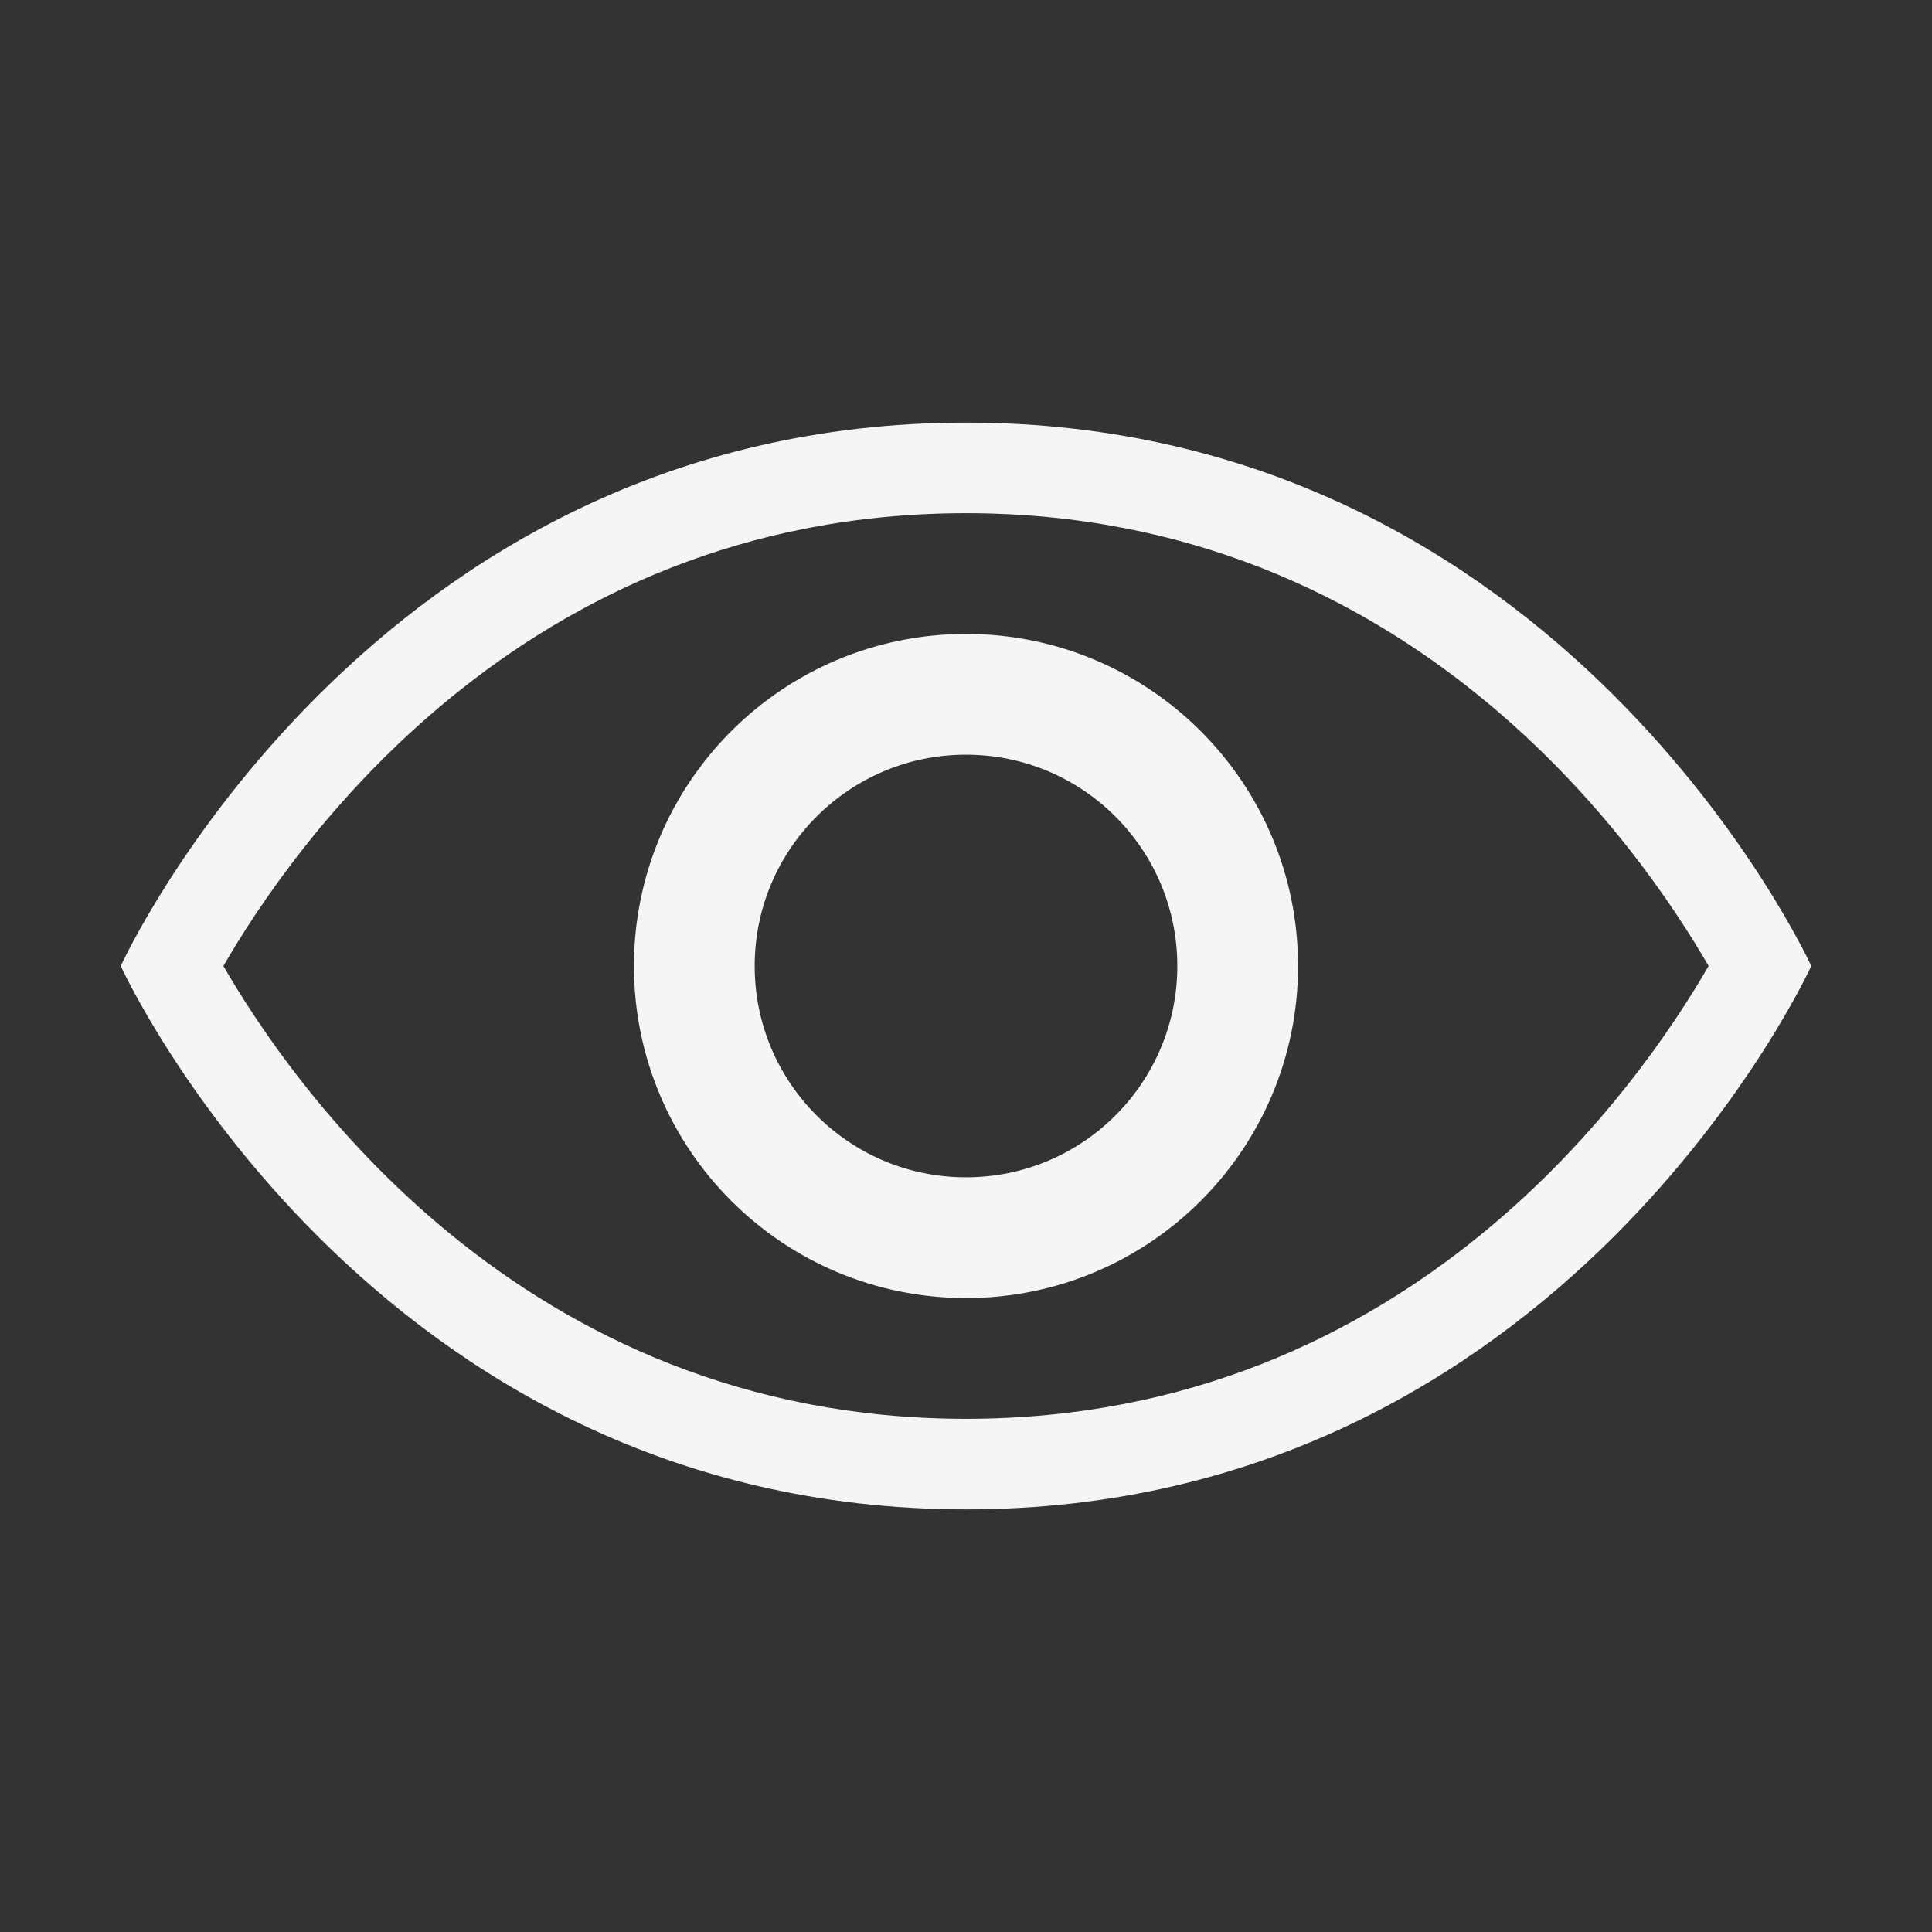
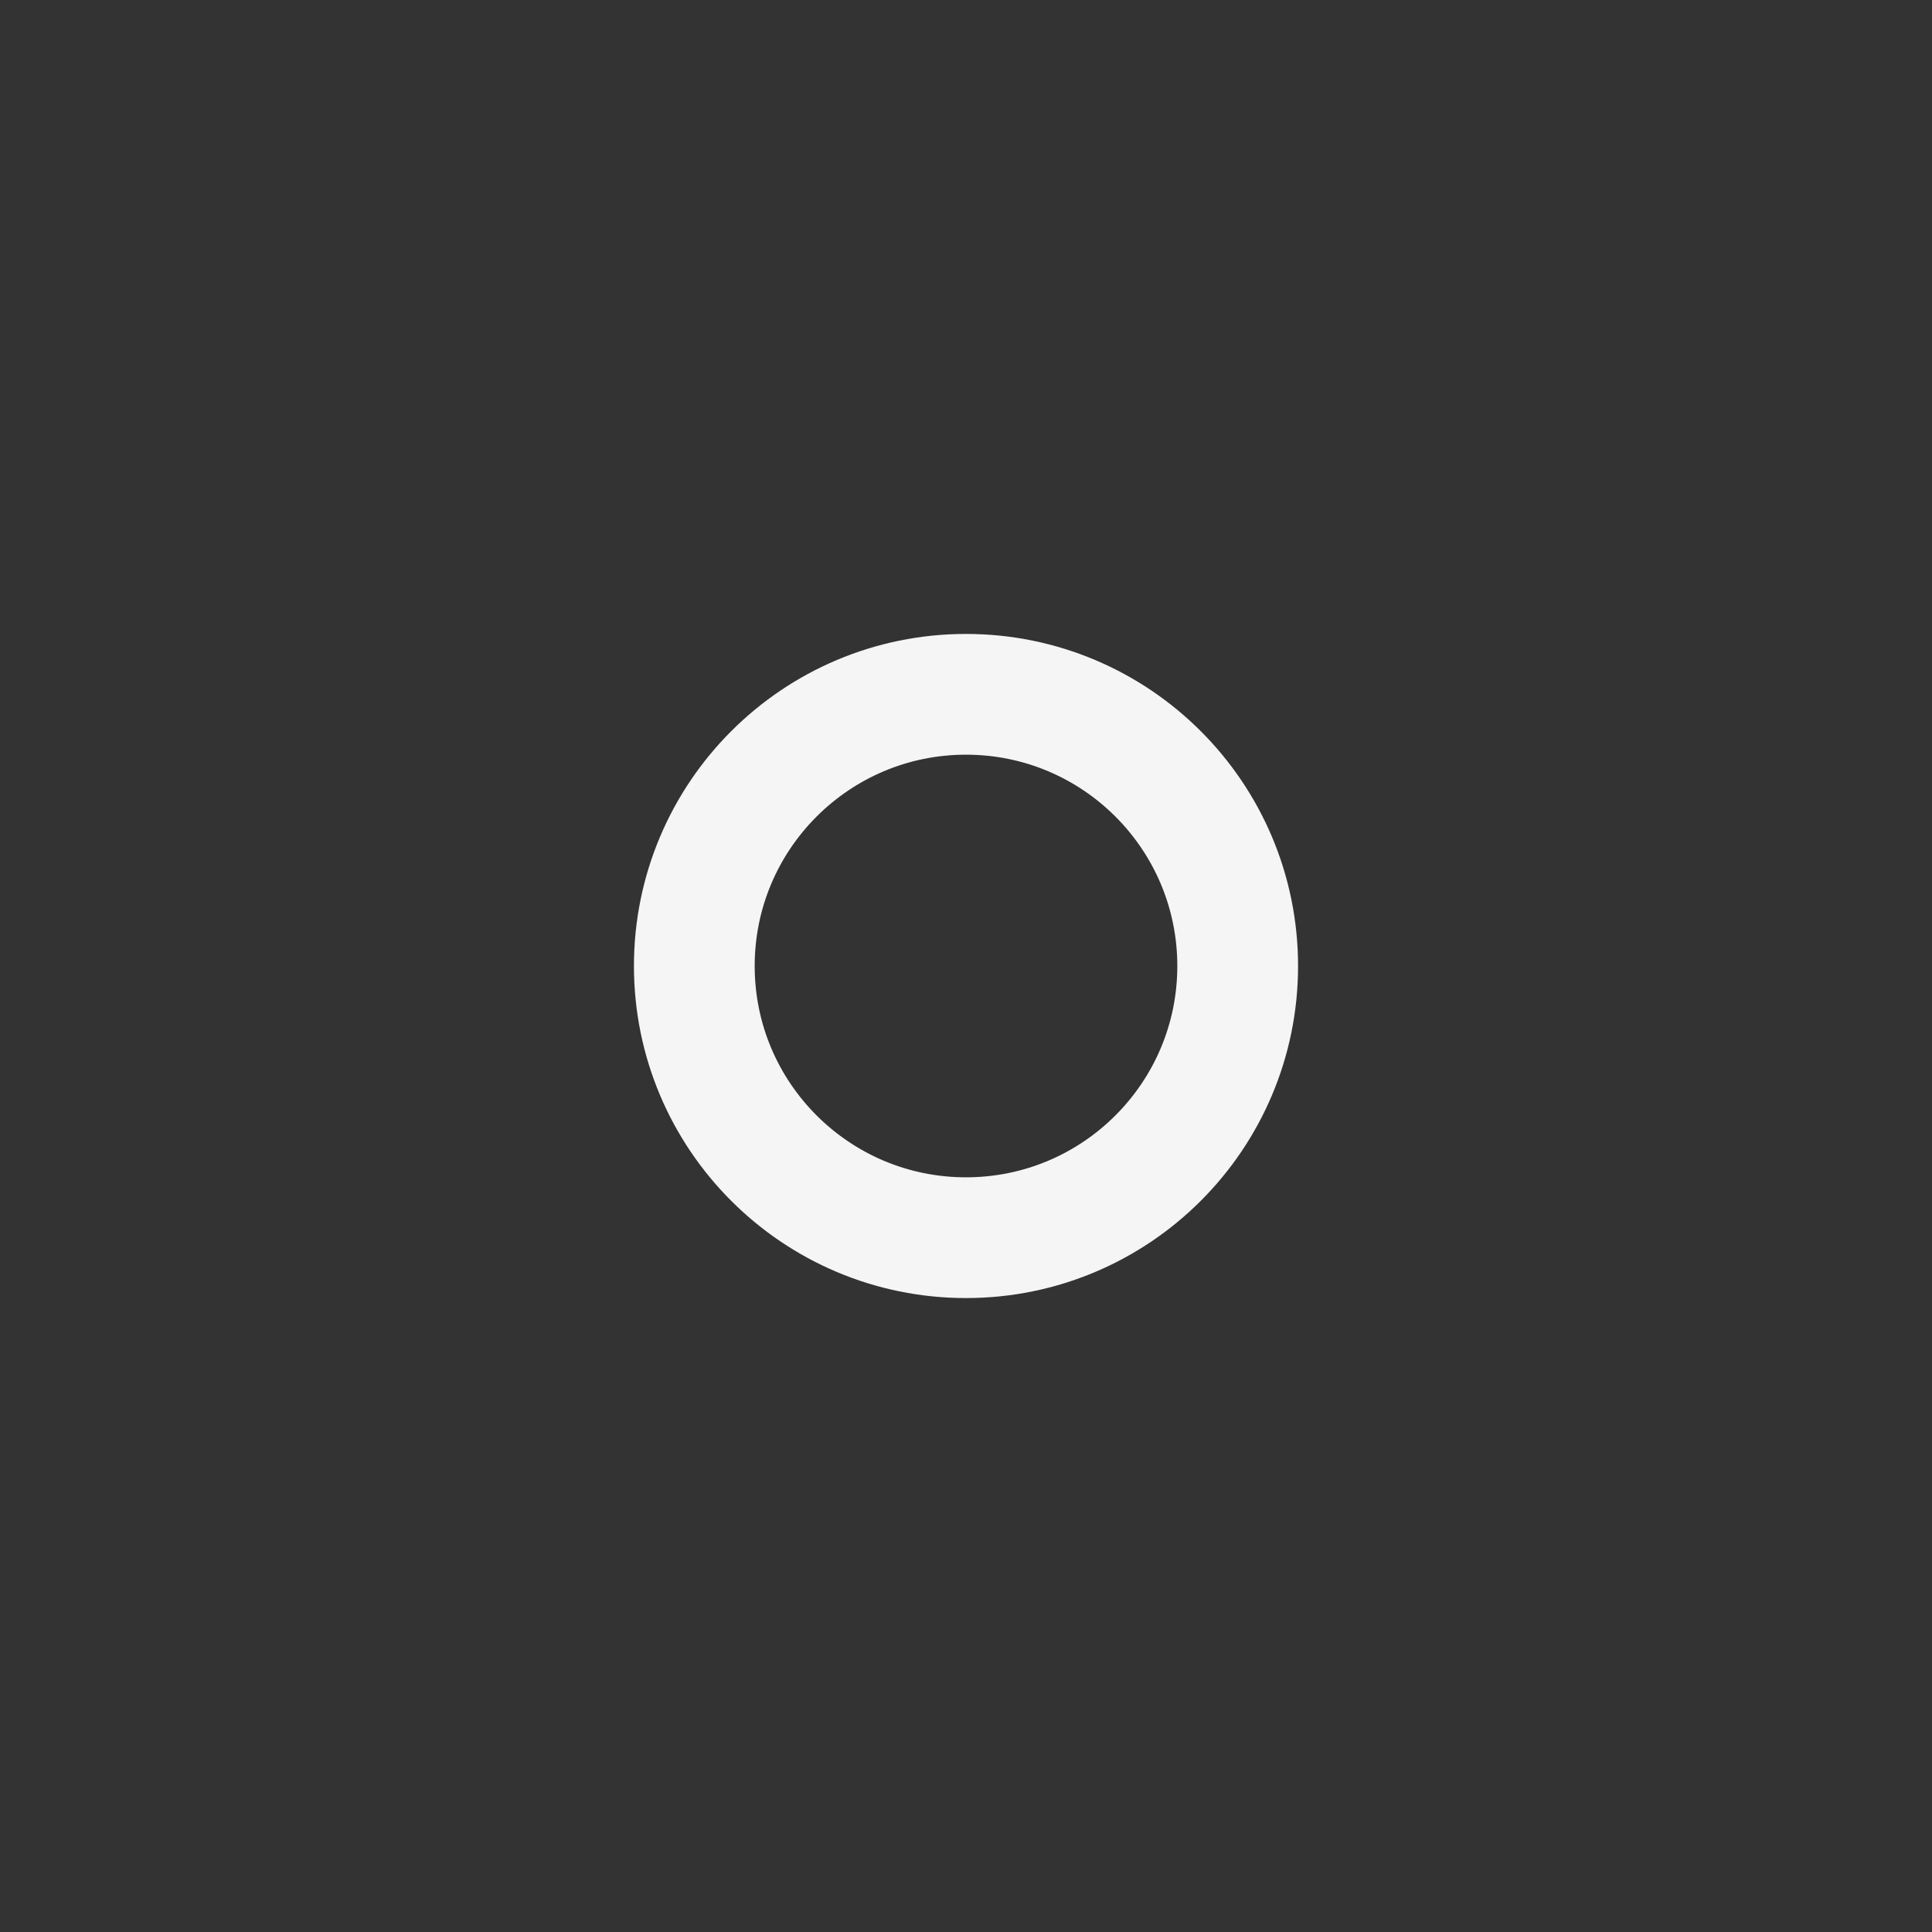
<svg xmlns="http://www.w3.org/2000/svg" version="1.1" id="Layer_1" x="0px" y="0px" viewBox="0 0 32 32" style="enable-background:new 0 0 32 32;" xml:space="preserve">
  <rect x="0" y="0" width="32" height="32" fill="#333333" stroke="none" />
  <style type="text/css">
	.st0{fill:#F5F5F5;}
	.st1{fill:none;stroke:#F5F5F5;stroke-width:2;stroke-linecap:round;stroke-miterlimit:10;}
</style>
  <g>
-     <path class="st0" d="M16,8.5c7.4,0,11.2,5.6,12.3,7.5c-1.1,1.9-4.9,7.5-12.3,7.5S4.8,17.9,3.7,16C4.8,14.1,8.6,8.5,16,8.5 M16,7   C6.1,7,2,16,2,16s4.1,9,14,9s14-9,14-9S25.9,7,16,7L16,7z" />
-   </g>
+     </g>
  <circle class="st1" cx="16" cy="16" r="4.5" />
</svg>